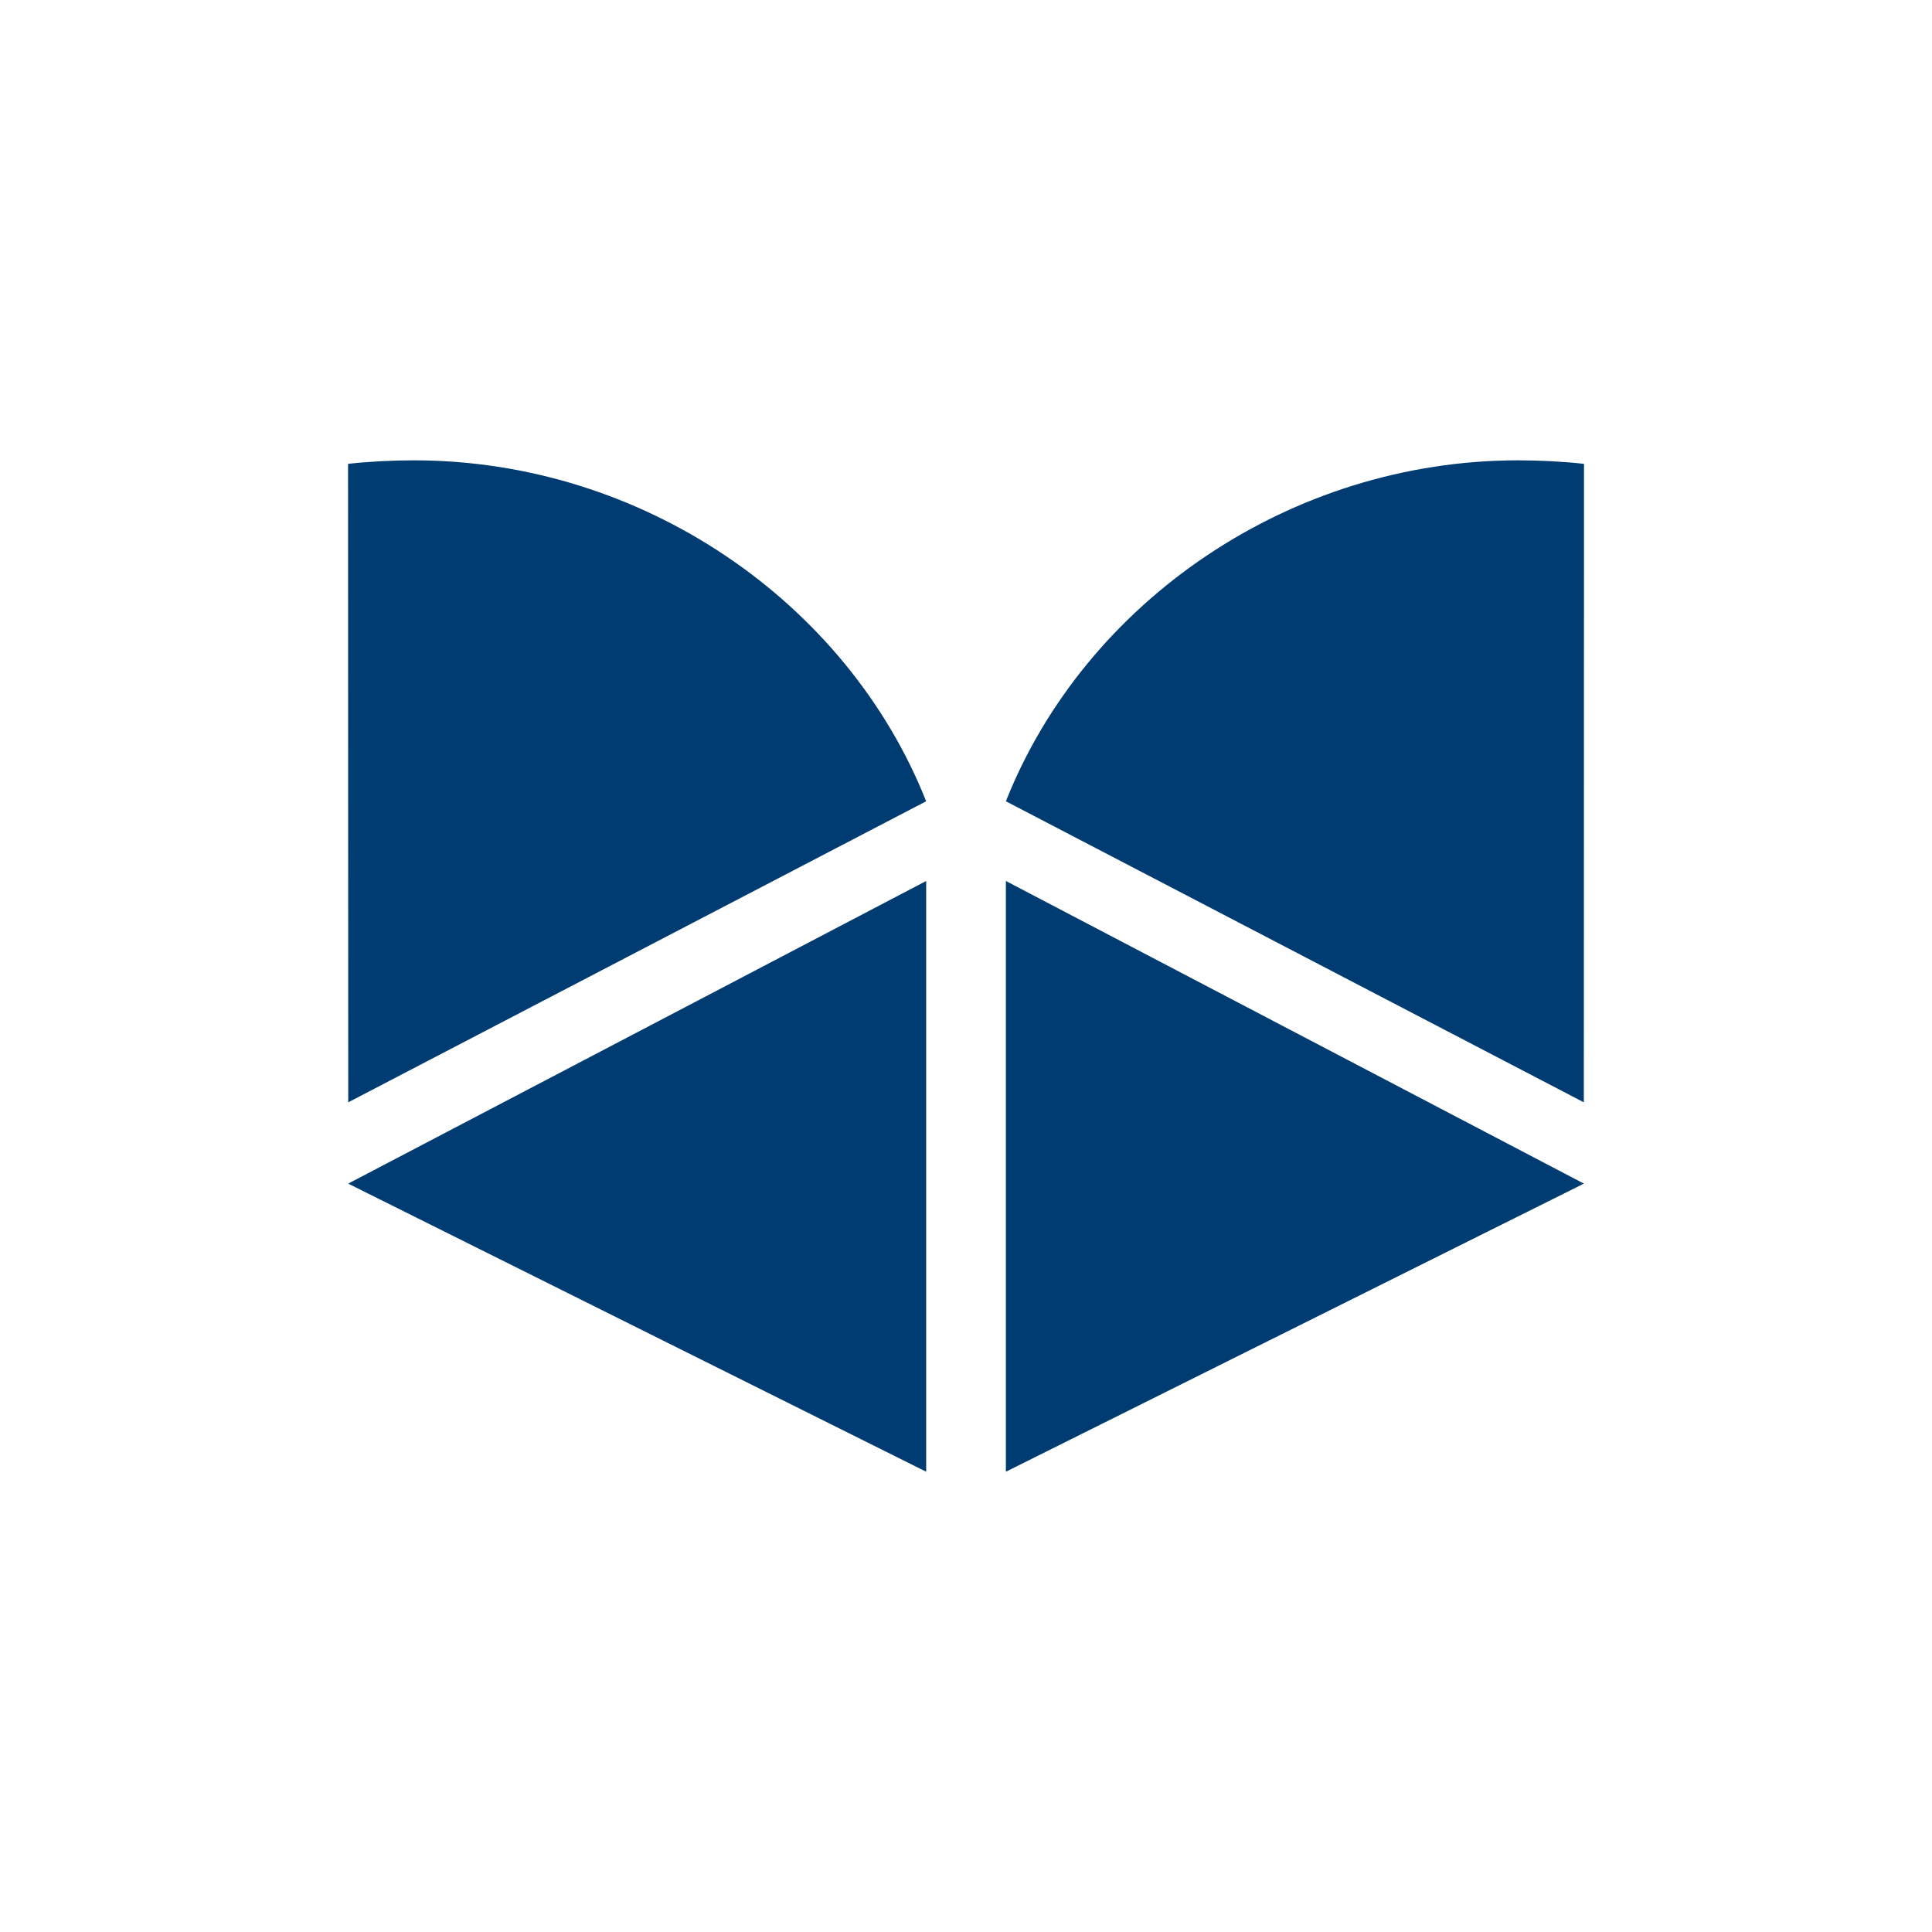
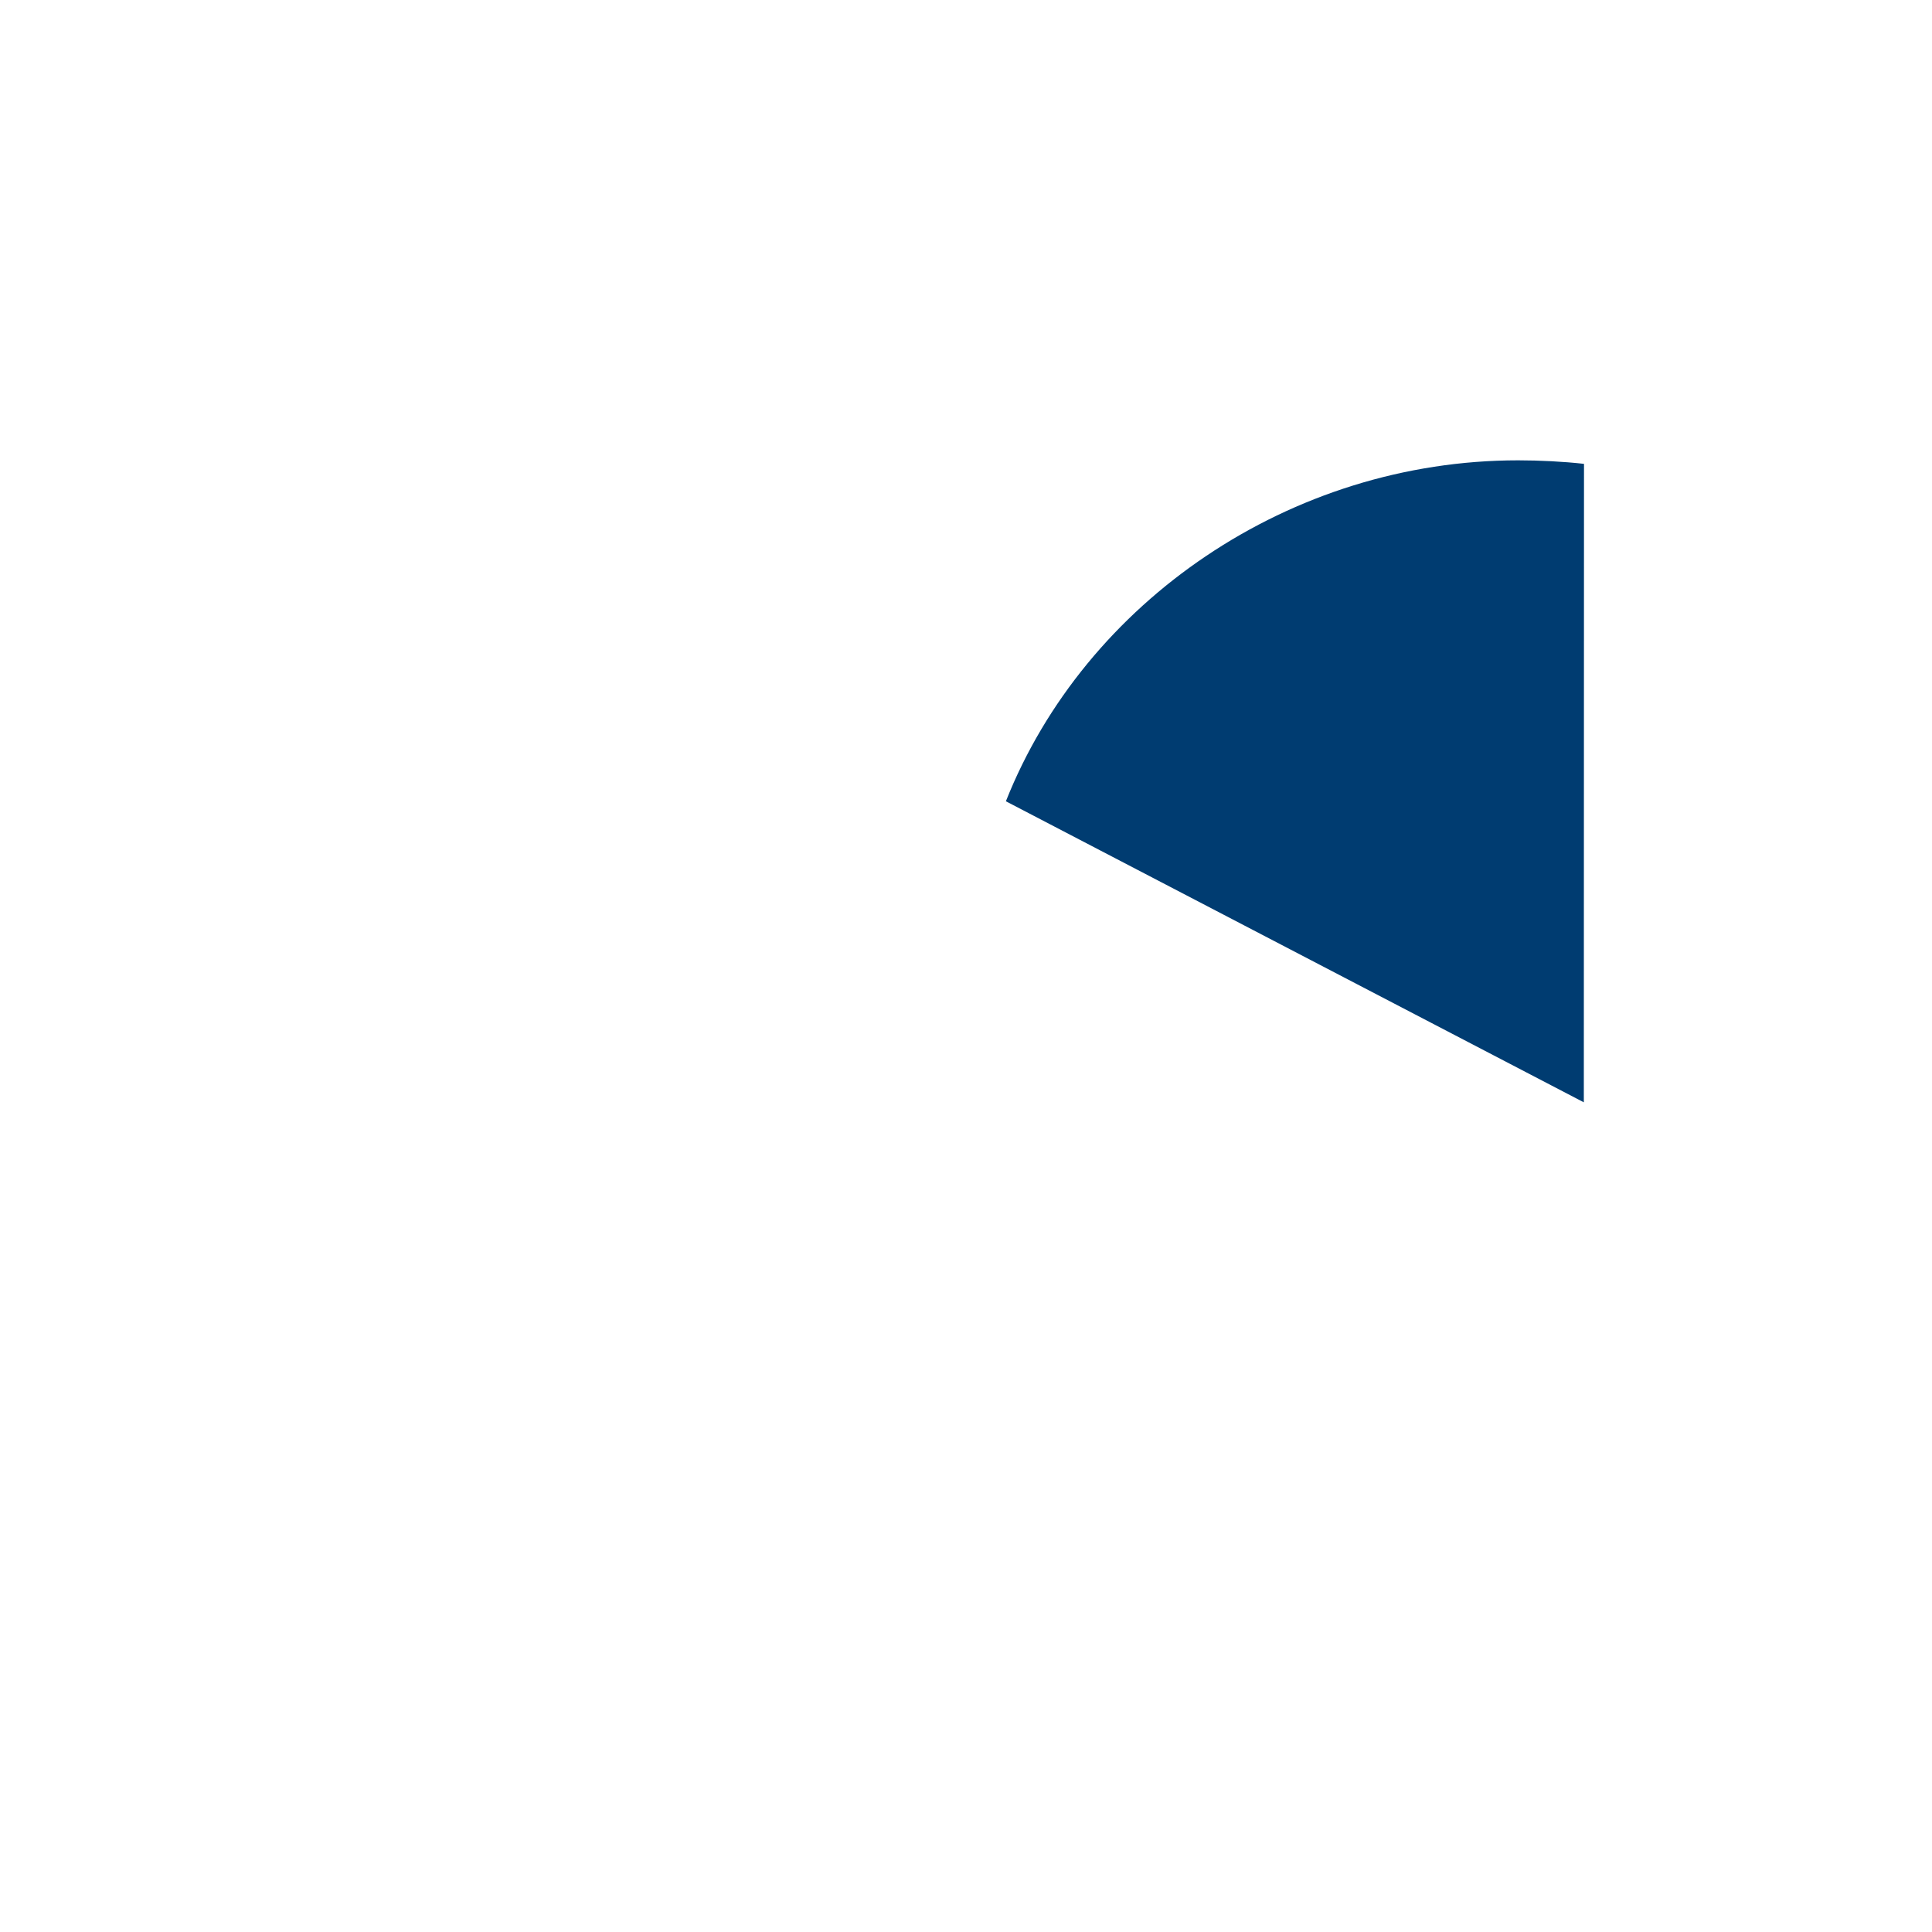
<svg xmlns="http://www.w3.org/2000/svg" xmlns:ns1="http://sodipodi.sourceforge.net/DTD/sodipodi-0.dtd" xmlns:ns2="http://www.inkscape.org/namespaces/inkscape" width="680" height="680" viewBox="0 0 680 680" fill="none" version="1.1" id="svg4" ns1:docname="logo.svg" ns2:version="1.4.2 (ebf0e940, 2025-05-08)">
  <defs id="defs4" />
  <ns1:namedview id="namedview4" pagecolor="#ffffff" bordercolor="#000000" borderopacity="0.25" ns2:showpageshadow="2" ns2:pageopacity="0.0" ns2:pagecheckerboard="0" ns2:deskcolor="#d1d1d1" ns2:zoom="1.1508975" ns2:cx="128.5953" ns2:cy="346.68597" ns2:window-width="1792" ns2:window-height="1067" ns2:window-x="0" ns2:window-y="25" ns2:window-maximized="0" ns2:current-layer="svg4" />
  <g id="g4" transform="matrix(7.836,0,0,7.836,122.5,151.122)">
-     <path d="M 25.968,46.819 0.006,33.878 25.968,20.285 Z" fill="#003c71" id="path1" />
-     <path d="M 55.51,33.878 29.548,46.819 V 20.285 Z" fill="#003c71" id="path2" />
-     <path d="m 2.957,1.391 c 10.236,0 19.451,6.341 23.01,15.314 L 0.009,30.227 0,1.549 C 0.923,1.445 2.004,1.391 2.957,1.391 Z" fill="#003c71" id="path3" />
    <path d="m 52.558,1.391 c 0.953,0 2.034,0.054 2.957,0.158 L 55.507,30.227 29.548,16.705 C 33.107,7.732 42.322,1.391 52.558,1.391 Z" fill="#003c71" id="path4" />
  </g>
</svg>